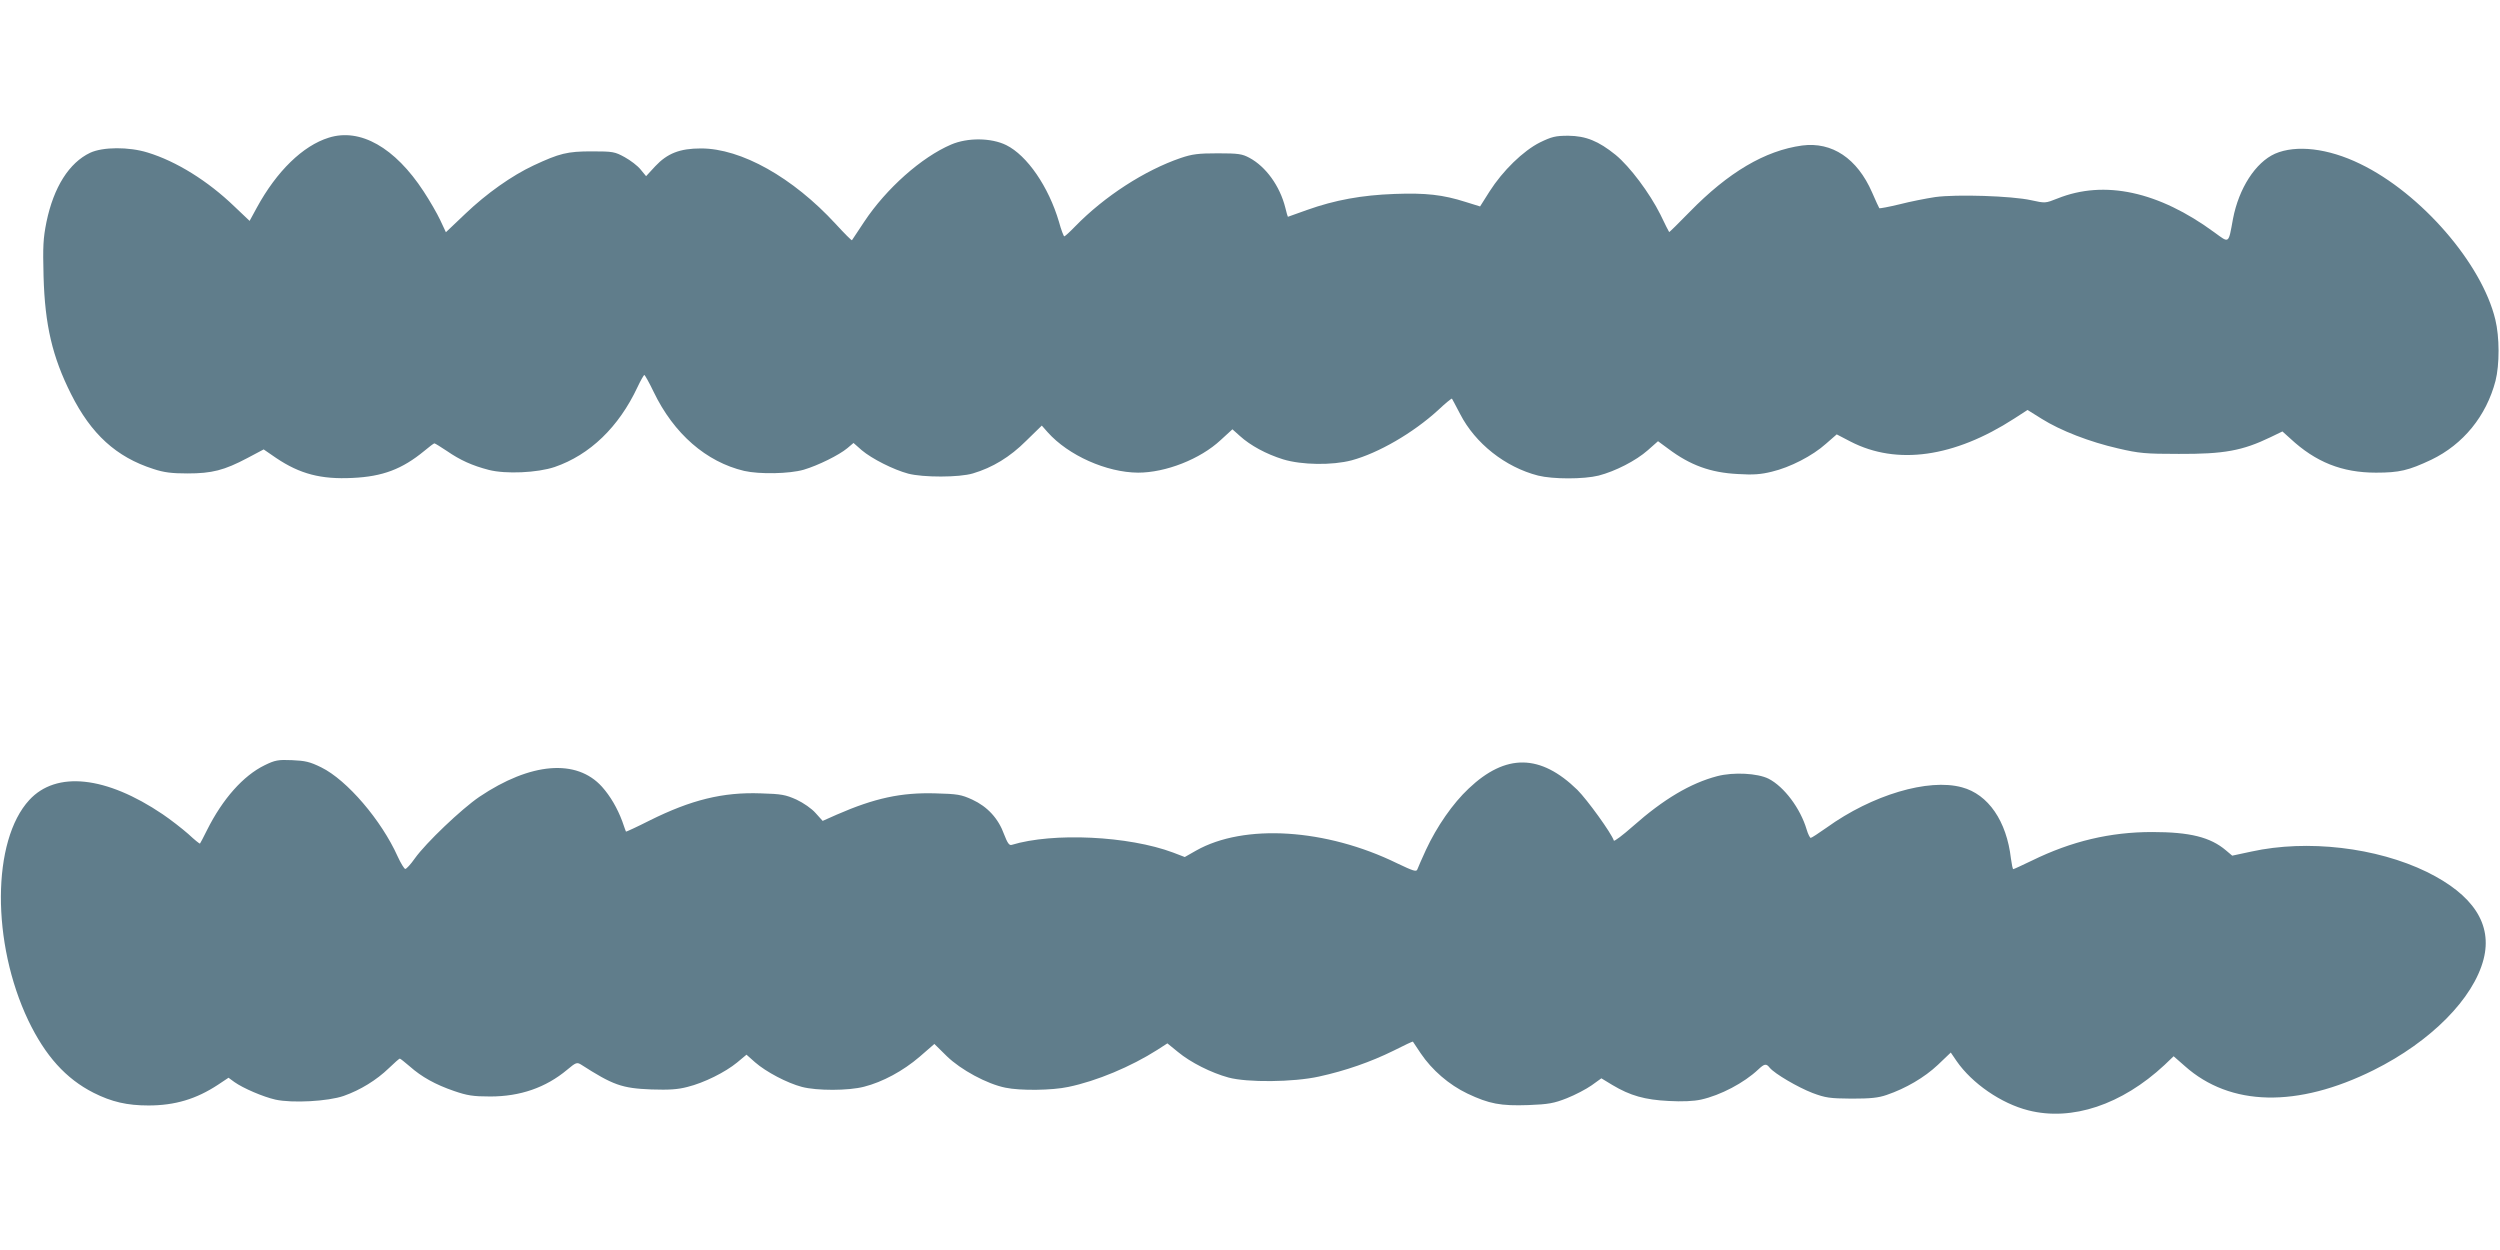
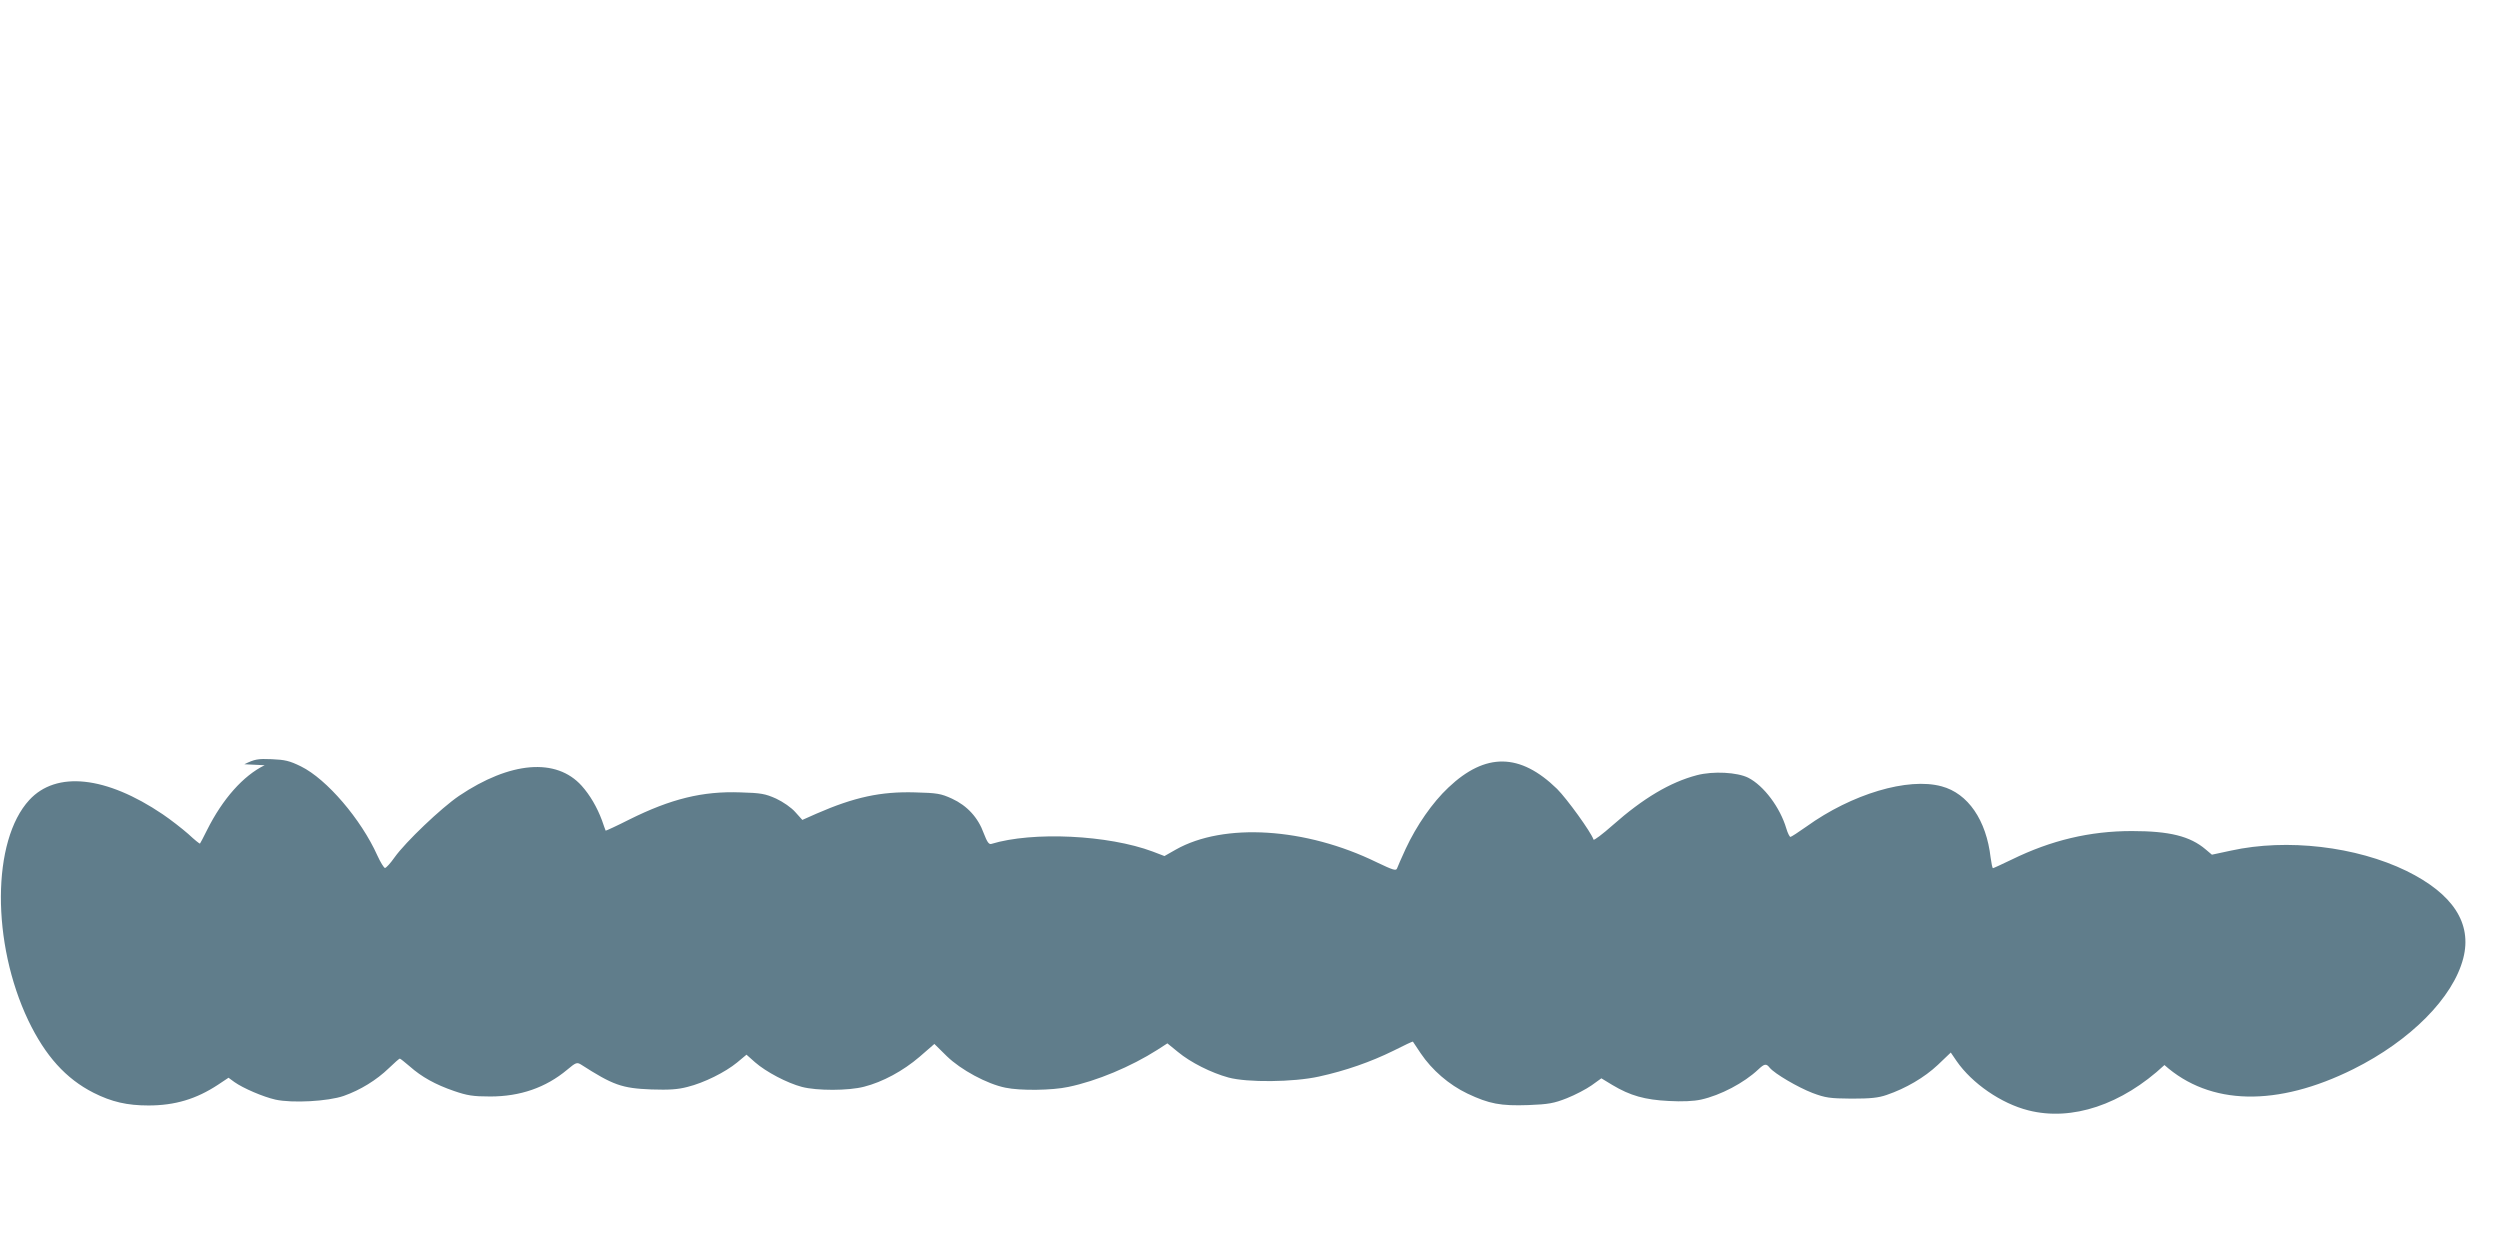
<svg xmlns="http://www.w3.org/2000/svg" version="1.0" width="1280pt" height="640pt" viewBox="0 0 1280 640" preserveAspectRatio="xMidYMid meet">
  <g transform="translate(0,640) scale(0.1,-0.1)" fill="#607d8b" stroke="none">
-     <path d="M1683 5695 c-132 -41 -266 -171 -368 -358 l-37 -68 -78 74 c-136 131 -297 231 -444 276 -97 30 -229 29 -294 -1 -108 -51 -187 -176 -224 -354 -17 -85 -19 -124 -15 -279 7 -250 45 -412 141 -603 103 -205 231 -322 421 -383 54 -18 94 -23 175 -23 125 0 188 16 307 79 l83 44 64 -44 c122 -82 230 -110 391 -102 154 7 254 45 367 138 26 22 49 39 52 39 4 0 32 -18 64 -39 68 -47 130 -75 215 -97 86 -22 248 -15 337 15 180 62 328 204 424 409 16 34 32 62 35 62 3 0 25 -39 48 -87 103 -214 269 -358 463 -404 79 -18 232 -15 305 6 74 22 181 75 223 110 l32 27 42 -37 c52 -44 163 -100 238 -120 76 -20 261 -20 331 1 101 30 190 84 273 167 l80 78 30 -34 c106 -119 302 -206 463 -207 141 0 318 69 423 167 l60 55 38 -34 c54 -49 135 -93 222 -120 95 -29 251 -31 350 -5 137 37 315 140 443 257 37 35 69 61 71 59 2 -2 20 -38 42 -79 77 -150 231 -272 399 -315 76 -19 234 -19 310 0 85 22 191 76 252 130 l52 46 53 -39 c112 -84 216 -122 355 -129 79 -5 119 -2 175 12 93 22 208 81 277 143 l55 48 71 -37 c237 -122 530 -81 838 118 l68 44 72 -45 c97 -61 247 -119 392 -152 107 -25 140 -28 310 -28 232 -1 326 16 471 86 l60 29 40 -36 c130 -121 265 -175 439 -175 120 0 166 11 283 66 164 79 282 224 329 404 21 83 21 224 -1 314 -69 287 -381 647 -692 797 -164 80 -328 99 -436 52 -100 -45 -185 -177 -215 -333 -24 -131 -18 -126 -95 -70 -286 210 -563 270 -803 174 -63 -25 -63 -25 -136 -9 -99 22 -382 31 -491 16 -46 -7 -128 -23 -182 -37 -54 -13 -101 -22 -104 -20 -2 3 -19 39 -37 81 -76 174 -205 260 -358 240 -190 -26 -378 -137 -576 -340 -57 -58 -104 -105 -105 -103 -2 2 -22 42 -45 90 -55 110 -156 245 -229 305 -88 71 -152 97 -242 98 -66 0 -85 -5 -145 -34 -86 -43 -191 -145 -259 -252 l-48 -76 -74 23 c-116 37 -204 47 -364 41 -167 -6 -305 -31 -448 -82 -53 -19 -98 -35 -98 -35 -1 0 -7 21 -13 46 -28 112 -100 211 -184 256 -37 20 -57 23 -162 23 -100 0 -131 -4 -190 -24 -184 -63 -390 -196 -540 -350 -27 -28 -52 -51 -56 -51 -3 0 -16 33 -27 74 -53 180 -163 340 -270 393 -77 38 -198 39 -282 3 -152 -65 -332 -225 -445 -395 -33 -50 -61 -92 -63 -95 -2 -2 -39 35 -83 83 -220 239 -484 387 -690 387 -108 0 -172 -25 -234 -91 l-47 -51 -28 34 c-15 19 -52 47 -81 63 -51 28 -60 30 -169 30 -126 0 -165 -10 -298 -72 -111 -52 -240 -143 -349 -247 l-100 -95 -29 62 c-16 34 -54 100 -85 147 -147 225 -325 326 -486 275z" />
-     <path d="M1355 2482 c-109 -53 -215 -172 -295 -332 -18 -36 -34 -67 -36 -69 -2 -2 -29 20 -60 49 -32 28 -91 74 -131 101 -290 196 -545 223 -683 73 -192 -208 -194 -732 -5 -1129 87 -181 192 -298 334 -370 93 -47 173 -65 281 -65 136 0 245 33 356 106 l54 36 30 -22 c45 -32 148 -76 210 -90 86 -19 270 -9 350 19 85 30 168 81 231 142 28 27 53 49 56 49 3 0 25 -18 51 -40 61 -54 131 -93 227 -126 67 -23 97 -28 185 -28 153 0 284 45 394 137 44 37 50 39 70 27 165 -106 210 -122 361 -128 91 -3 136 0 185 13 85 21 193 75 254 125 l48 40 44 -39 c56 -49 164 -106 240 -126 76 -20 238 -20 318 1 95 24 200 81 284 153 l76 66 64 -63 c71 -69 205 -142 300 -161 76 -16 239 -14 322 4 145 30 321 104 456 190 l51 33 54 -44 c65 -54 171 -107 259 -131 96 -26 332 -24 463 5 137 30 265 75 381 132 55 28 100 49 100 47 1 -1 19 -28 40 -60 58 -86 145 -161 239 -206 112 -53 170 -64 313 -59 102 4 130 9 196 35 43 17 100 47 127 66 l50 36 56 -34 c92 -55 167 -76 289 -82 69 -4 129 -1 165 7 100 22 221 86 293 154 32 30 41 32 59 9 26 -31 144 -100 219 -129 67 -25 88 -28 200 -29 97 0 137 4 180 19 97 33 193 89 262 154 l66 63 30 -44 c79 -114 228 -217 367 -252 223 -57 479 29 697 232 l47 45 57 -50 c233 -208 577 -215 967 -21 293 146 511 366 563 568 46 179 -53 330 -291 447 -257 125 -611 167 -898 104 l-98 -21 -32 27 c-80 68 -185 94 -378 94 -215 0 -413 -47 -615 -146 -50 -24 -93 -44 -96 -44 -3 0 -8 24 -12 54 -22 192 -116 329 -251 365 -172 47 -460 -39 -692 -206 -41 -29 -78 -53 -82 -53 -4 0 -14 19 -21 43 -32 108 -115 219 -195 260 -56 28 -179 35 -263 13 -137 -36 -275 -118 -431 -256 -52 -46 -96 -79 -98 -74 -13 39 -136 209 -187 260 -189 184 -366 187 -556 7 -82 -77 -163 -194 -219 -314 -21 -46 -41 -91 -44 -100 -5 -14 -20 -9 -104 31 -364 178 -783 204 -1029 65 l-58 -33 -60 23 c-227 85 -614 104 -827 39 -12 -3 -21 10 -38 54 -29 81 -85 142 -163 178 -57 26 -76 29 -189 32 -175 5 -310 -24 -505 -109 l-72 -32 -36 40 c-20 23 -62 52 -98 69 -56 25 -77 29 -183 32 -194 7 -356 -33 -569 -139 -65 -33 -120 -58 -121 -57 -1 2 -10 26 -19 53 -25 67 -61 129 -104 177 -130 144 -365 125 -628 -52 -91 -62 -273 -235 -330 -315 -21 -30 -43 -54 -49 -54 -5 0 -23 29 -39 64 -83 185 -259 391 -391 456 -59 29 -82 34 -150 37 -71 3 -87 0 -140 -26z" />
+     <path d="M1355 2482 c-109 -53 -215 -172 -295 -332 -18 -36 -34 -67 -36 -69 -2 -2 -29 20 -60 49 -32 28 -91 74 -131 101 -290 196 -545 223 -683 73 -192 -208 -194 -732 -5 -1129 87 -181 192 -298 334 -370 93 -47 173 -65 281 -65 136 0 245 33 356 106 l54 36 30 -22 c45 -32 148 -76 210 -90 86 -19 270 -9 350 19 85 30 168 81 231 142 28 27 53 49 56 49 3 0 25 -18 51 -40 61 -54 131 -93 227 -126 67 -23 97 -28 185 -28 153 0 284 45 394 137 44 37 50 39 70 27 165 -106 210 -122 361 -128 91 -3 136 0 185 13 85 21 193 75 254 125 l48 40 44 -39 c56 -49 164 -106 240 -126 76 -20 238 -20 318 1 95 24 200 81 284 153 l76 66 64 -63 c71 -69 205 -142 300 -161 76 -16 239 -14 322 4 145 30 321 104 456 190 l51 33 54 -44 c65 -54 171 -107 259 -131 96 -26 332 -24 463 5 137 30 265 75 381 132 55 28 100 49 100 47 1 -1 19 -28 40 -60 58 -86 145 -161 239 -206 112 -53 170 -64 313 -59 102 4 130 9 196 35 43 17 100 47 127 66 l50 36 56 -34 c92 -55 167 -76 289 -82 69 -4 129 -1 165 7 100 22 221 86 293 154 32 30 41 32 59 9 26 -31 144 -100 219 -129 67 -25 88 -28 200 -29 97 0 137 4 180 19 97 33 193 89 262 154 l66 63 30 -44 c79 -114 228 -217 367 -252 223 -57 479 29 697 232 c233 -208 577 -215 967 -21 293 146 511 366 563 568 46 179 -53 330 -291 447 -257 125 -611 167 -898 104 l-98 -21 -32 27 c-80 68 -185 94 -378 94 -215 0 -413 -47 -615 -146 -50 -24 -93 -44 -96 -44 -3 0 -8 24 -12 54 -22 192 -116 329 -251 365 -172 47 -460 -39 -692 -206 -41 -29 -78 -53 -82 -53 -4 0 -14 19 -21 43 -32 108 -115 219 -195 260 -56 28 -179 35 -263 13 -137 -36 -275 -118 -431 -256 -52 -46 -96 -79 -98 -74 -13 39 -136 209 -187 260 -189 184 -366 187 -556 7 -82 -77 -163 -194 -219 -314 -21 -46 -41 -91 -44 -100 -5 -14 -20 -9 -104 31 -364 178 -783 204 -1029 65 l-58 -33 -60 23 c-227 85 -614 104 -827 39 -12 -3 -21 10 -38 54 -29 81 -85 142 -163 178 -57 26 -76 29 -189 32 -175 5 -310 -24 -505 -109 l-72 -32 -36 40 c-20 23 -62 52 -98 69 -56 25 -77 29 -183 32 -194 7 -356 -33 -569 -139 -65 -33 -120 -58 -121 -57 -1 2 -10 26 -19 53 -25 67 -61 129 -104 177 -130 144 -365 125 -628 -52 -91 -62 -273 -235 -330 -315 -21 -30 -43 -54 -49 -54 -5 0 -23 29 -39 64 -83 185 -259 391 -391 456 -59 29 -82 34 -150 37 -71 3 -87 0 -140 -26z" />
  </g>
</svg>